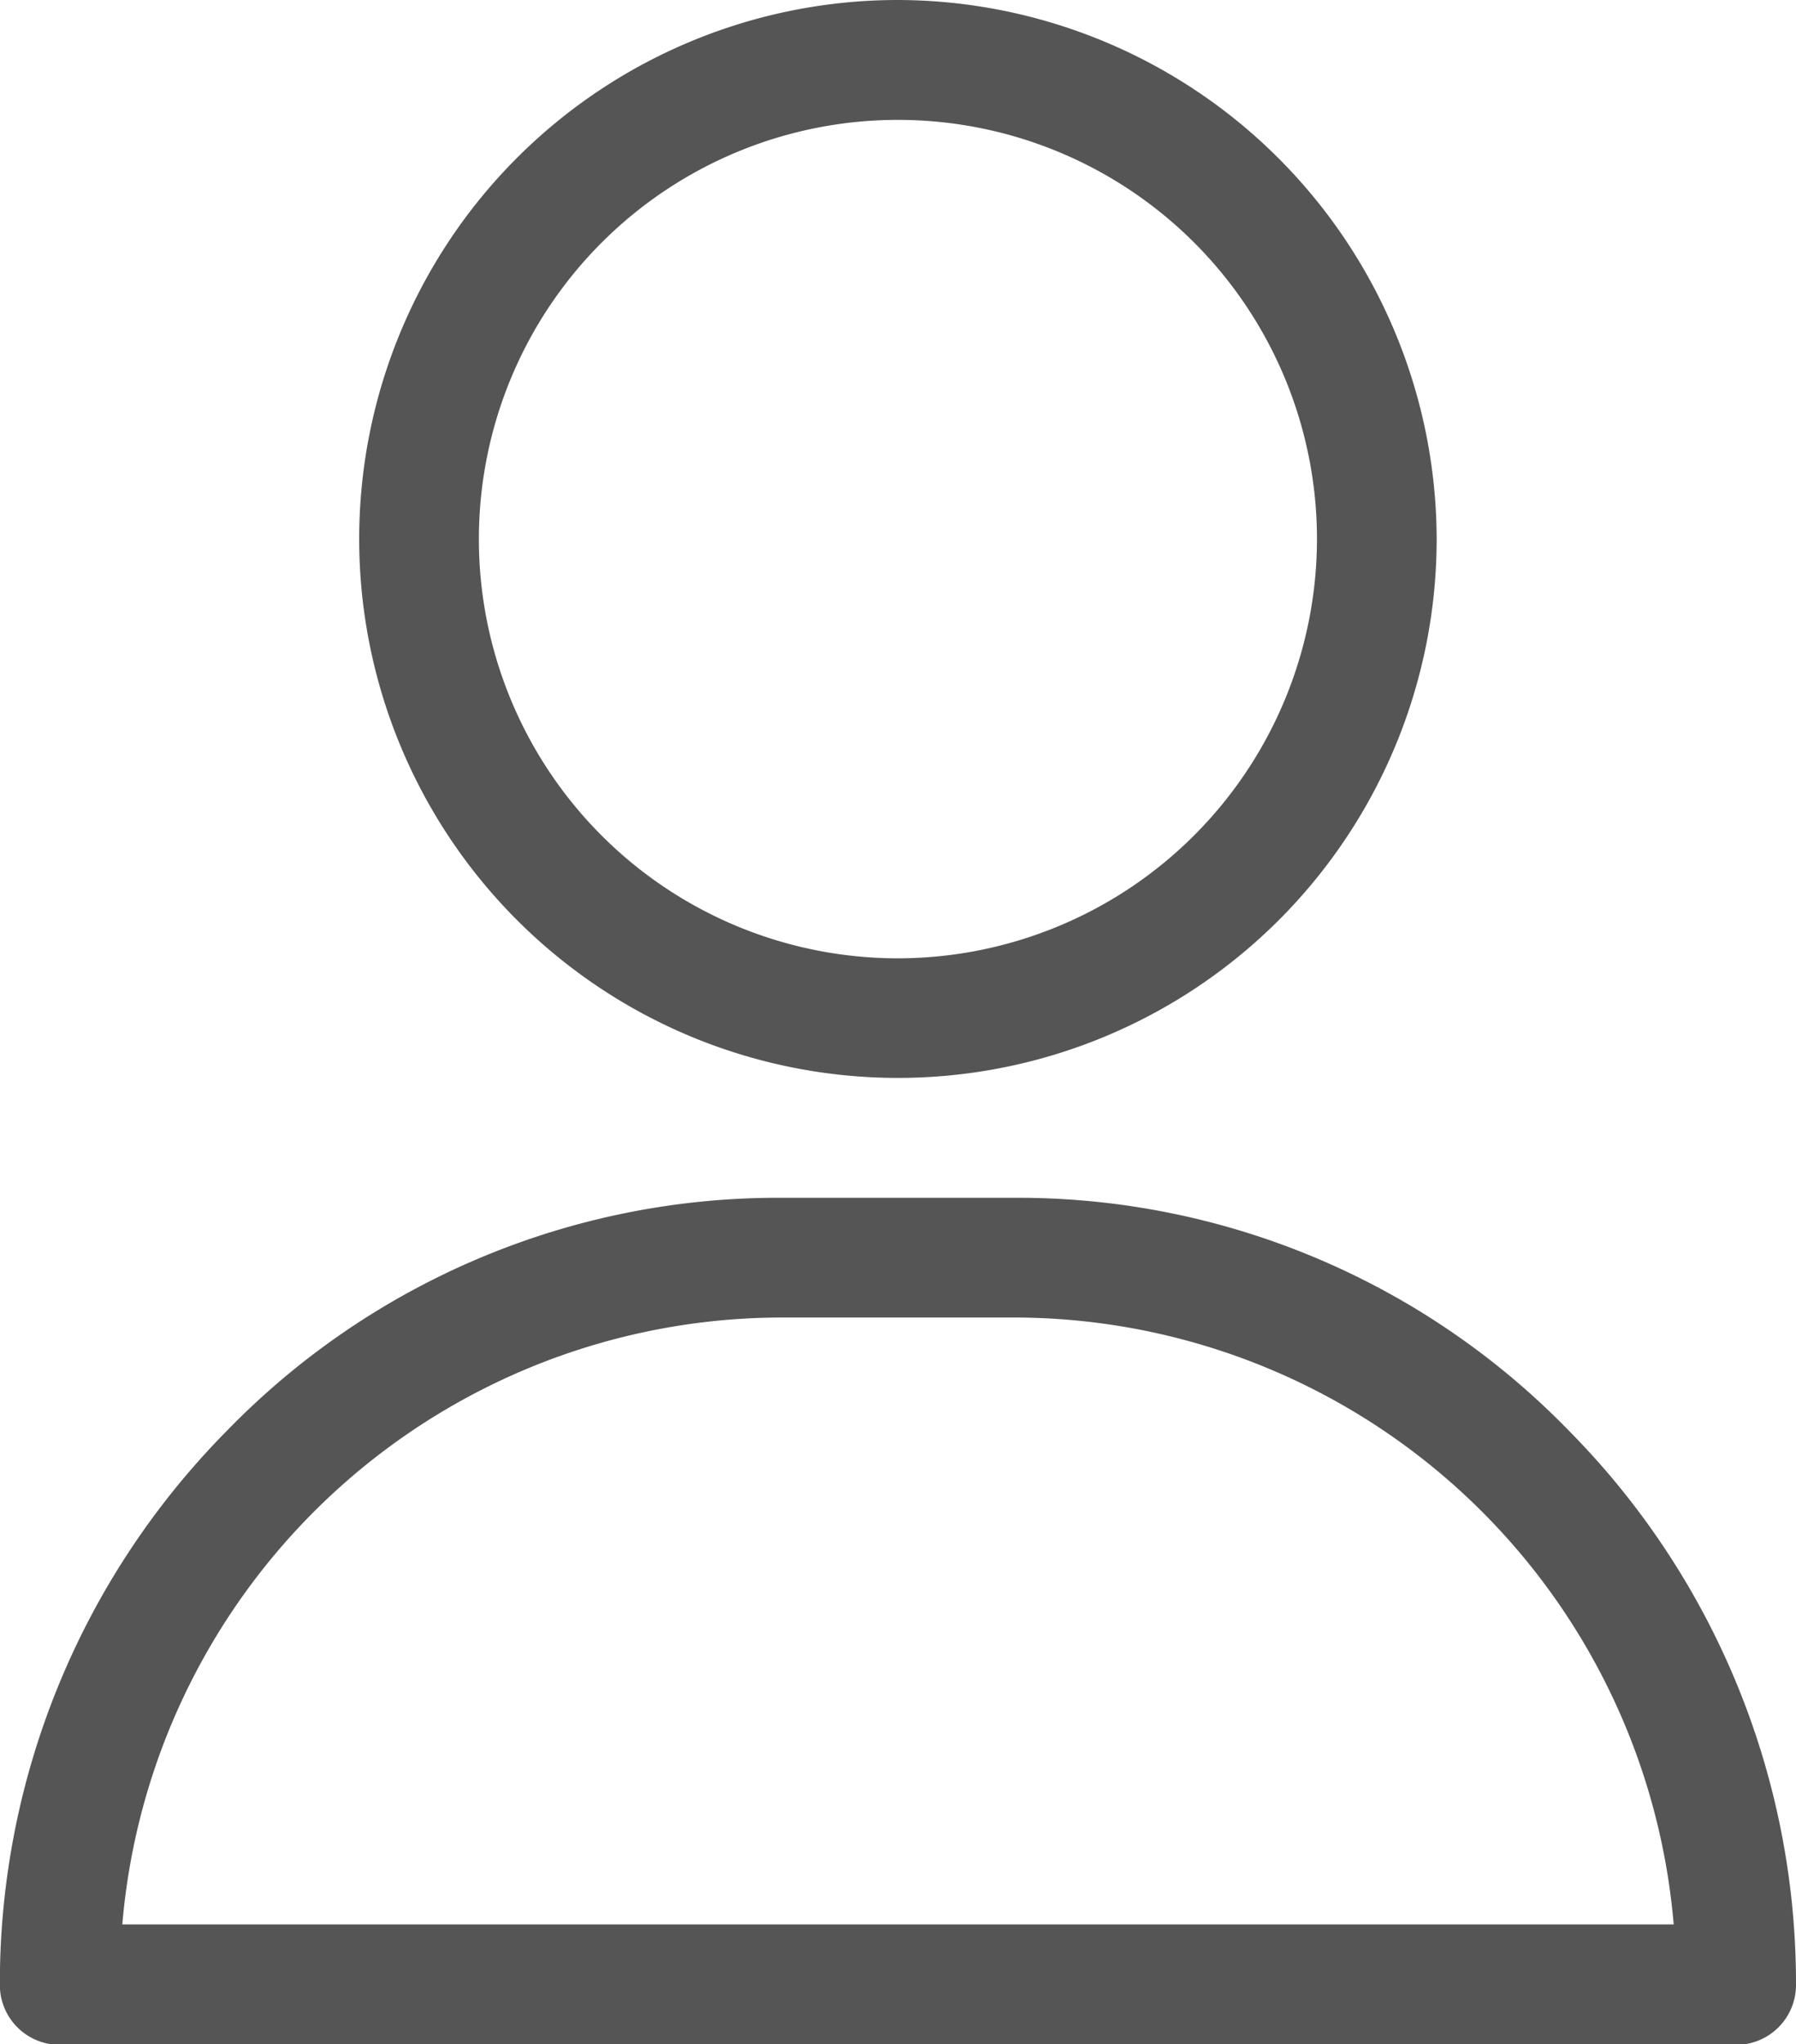
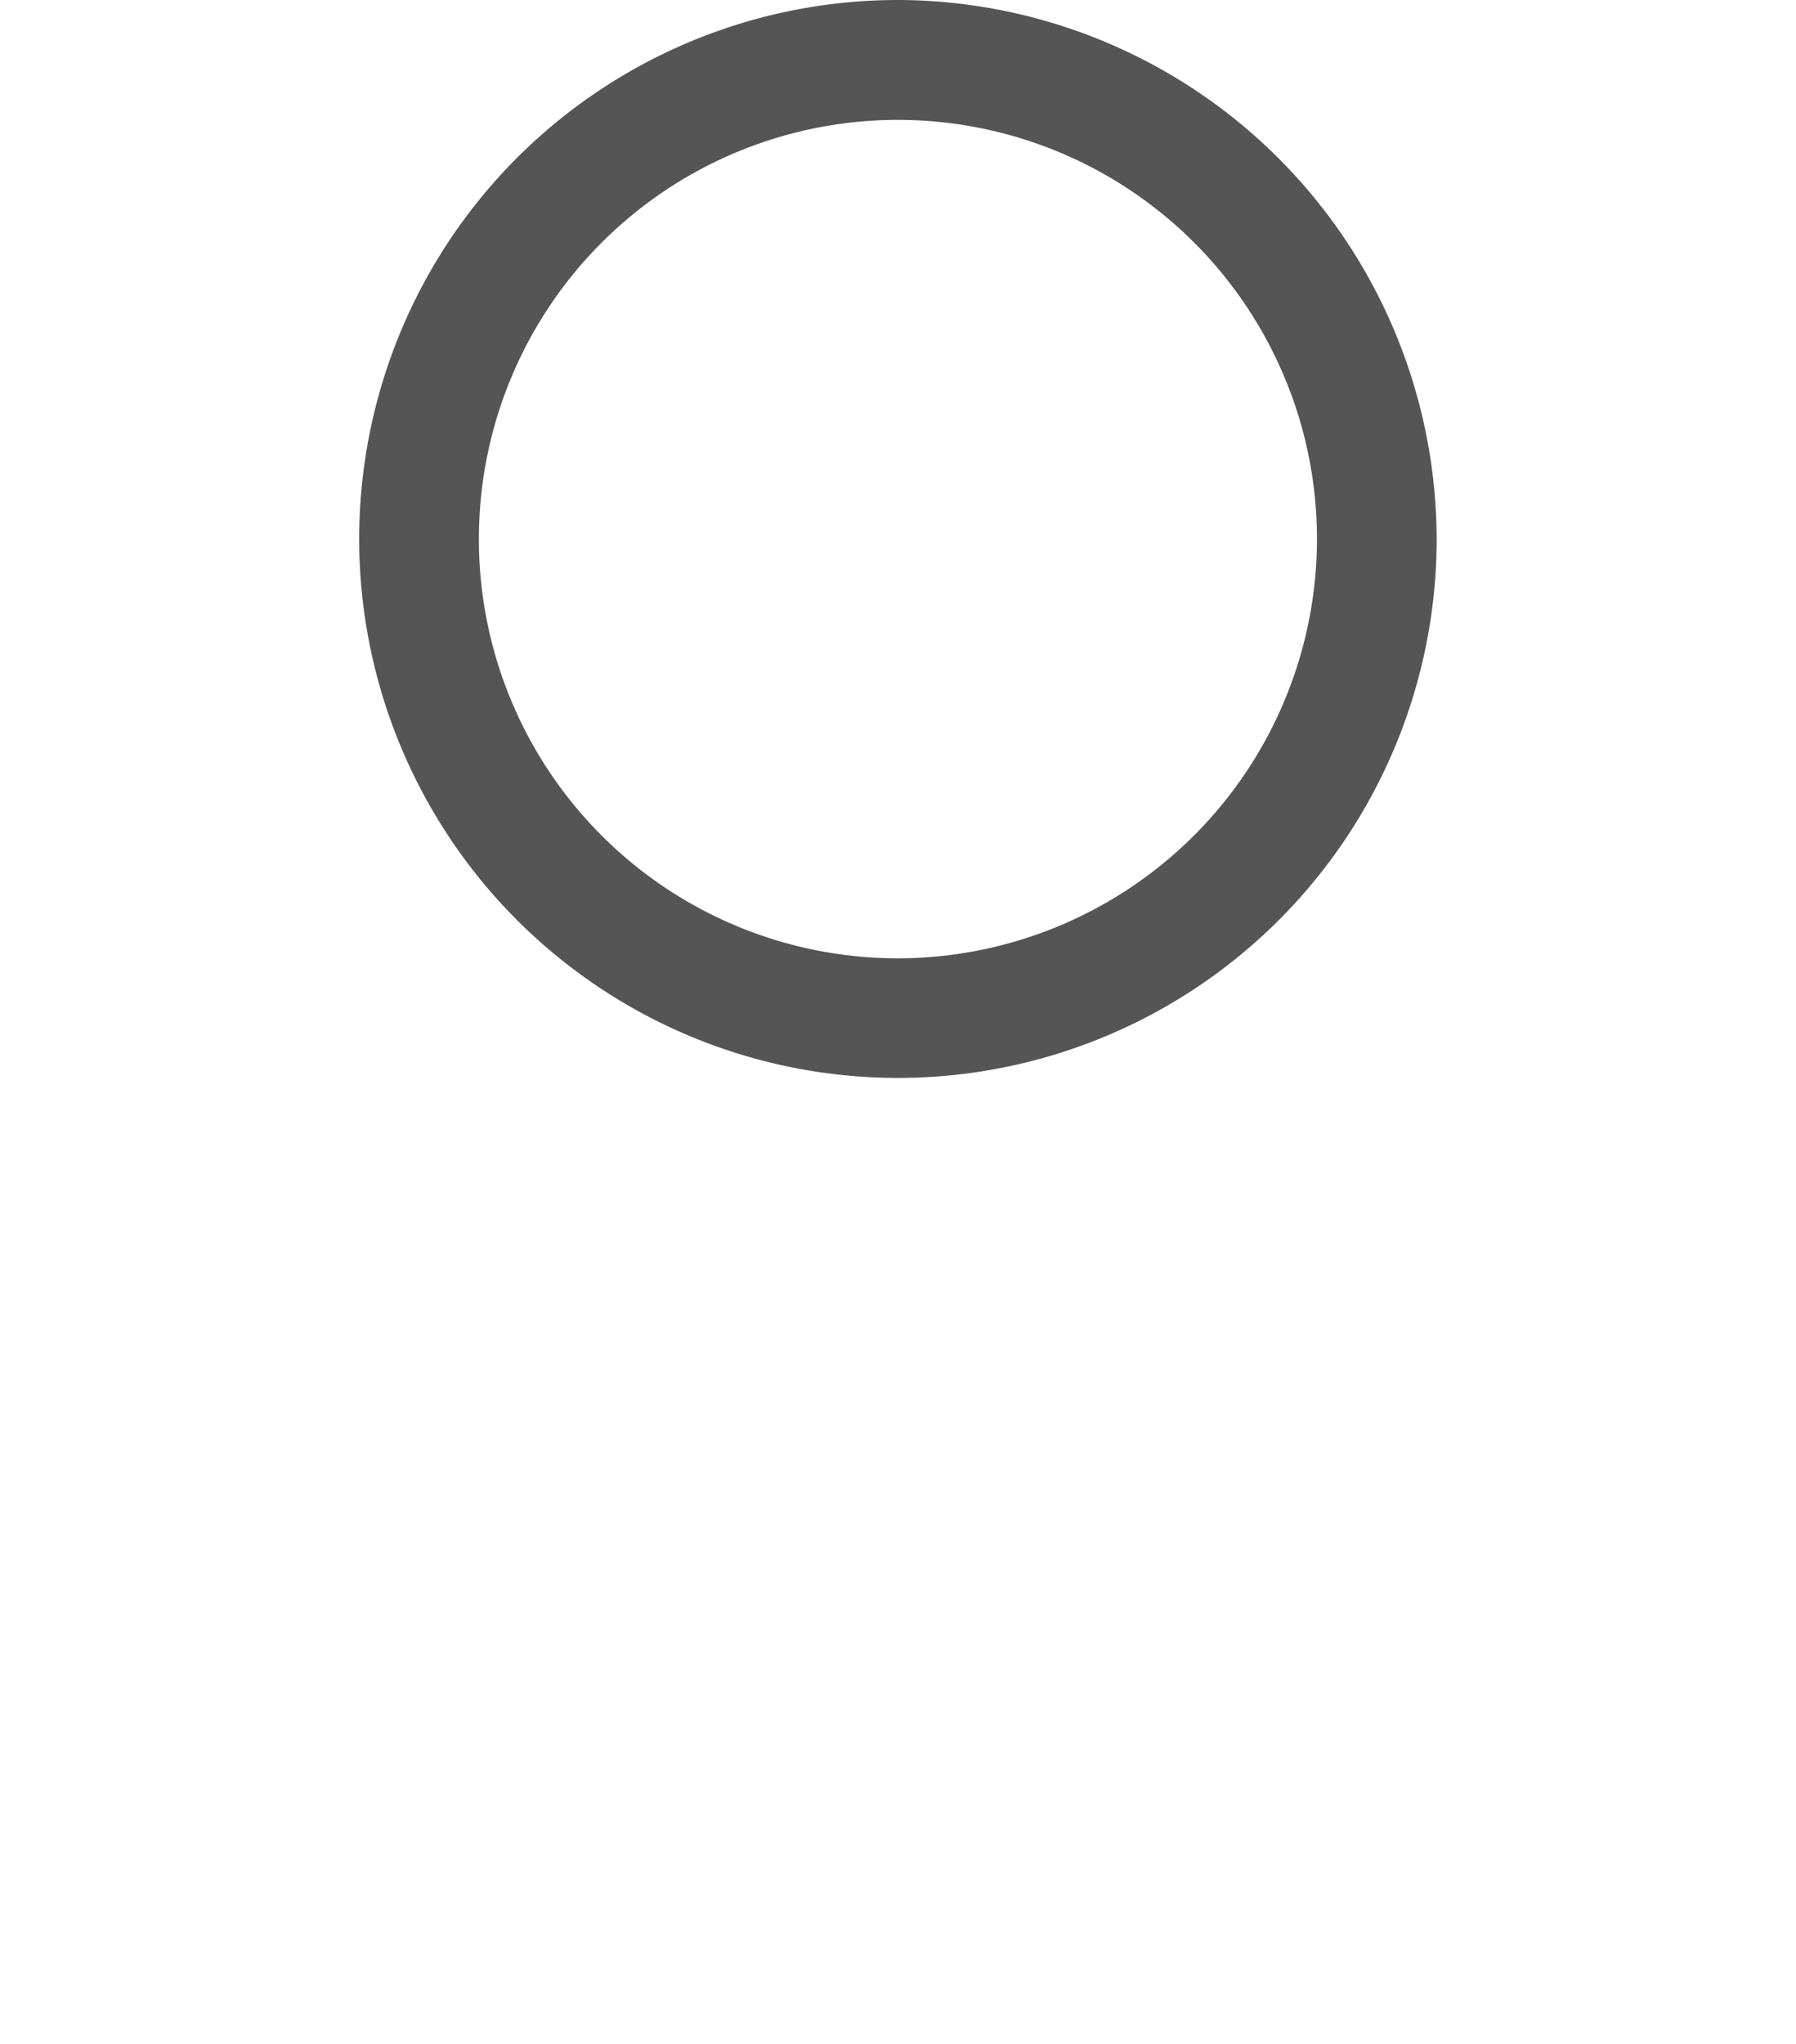
<svg xmlns="http://www.w3.org/2000/svg" width="12.305" height="14" viewBox="0 0 12.305 14">
  <g id="Group_110" data-name="Group 110" transform="translate(-31)">
    <g id="Group_107" data-name="Group 107" transform="translate(33.461)">
      <g id="Group_106" data-name="Group 106">
        <path id="Path_111" data-name="Path 111" d="M124.691,0a3.691,3.691,0,1,0,3.691,3.691A3.7,3.7,0,0,0,124.691,0Zm0,6.563a2.871,2.871,0,1,1,2.871-2.871A2.874,2.874,0,0,1,124.691,6.563Z" transform="translate(-121)" fill="#555" />
      </g>
    </g>
    <g id="Group_109" data-name="Group 109" transform="translate(31 8.203)">
      <g id="Group_108" data-name="Group 108">
-         <path id="Path_112" data-name="Path 112" d="M41.745,301.591A5.262,5.262,0,0,0,37.973,300H36.332a5.262,5.262,0,0,0-3.773,1.591,5.38,5.38,0,0,0-1.56,3.8.41.41,0,0,0,.41.41H42.895a.41.41,0,0,0,.41-.41A5.38,5.38,0,0,0,41.745,301.591Zm-9.907,3.385a4.539,4.539,0,0,1,4.494-4.156h1.641a4.539,4.539,0,0,1,4.494,4.156Z" transform="translate(-31 -300)" fill="#555" />
-       </g>
+         </g>
    </g>
  </g>
</svg>